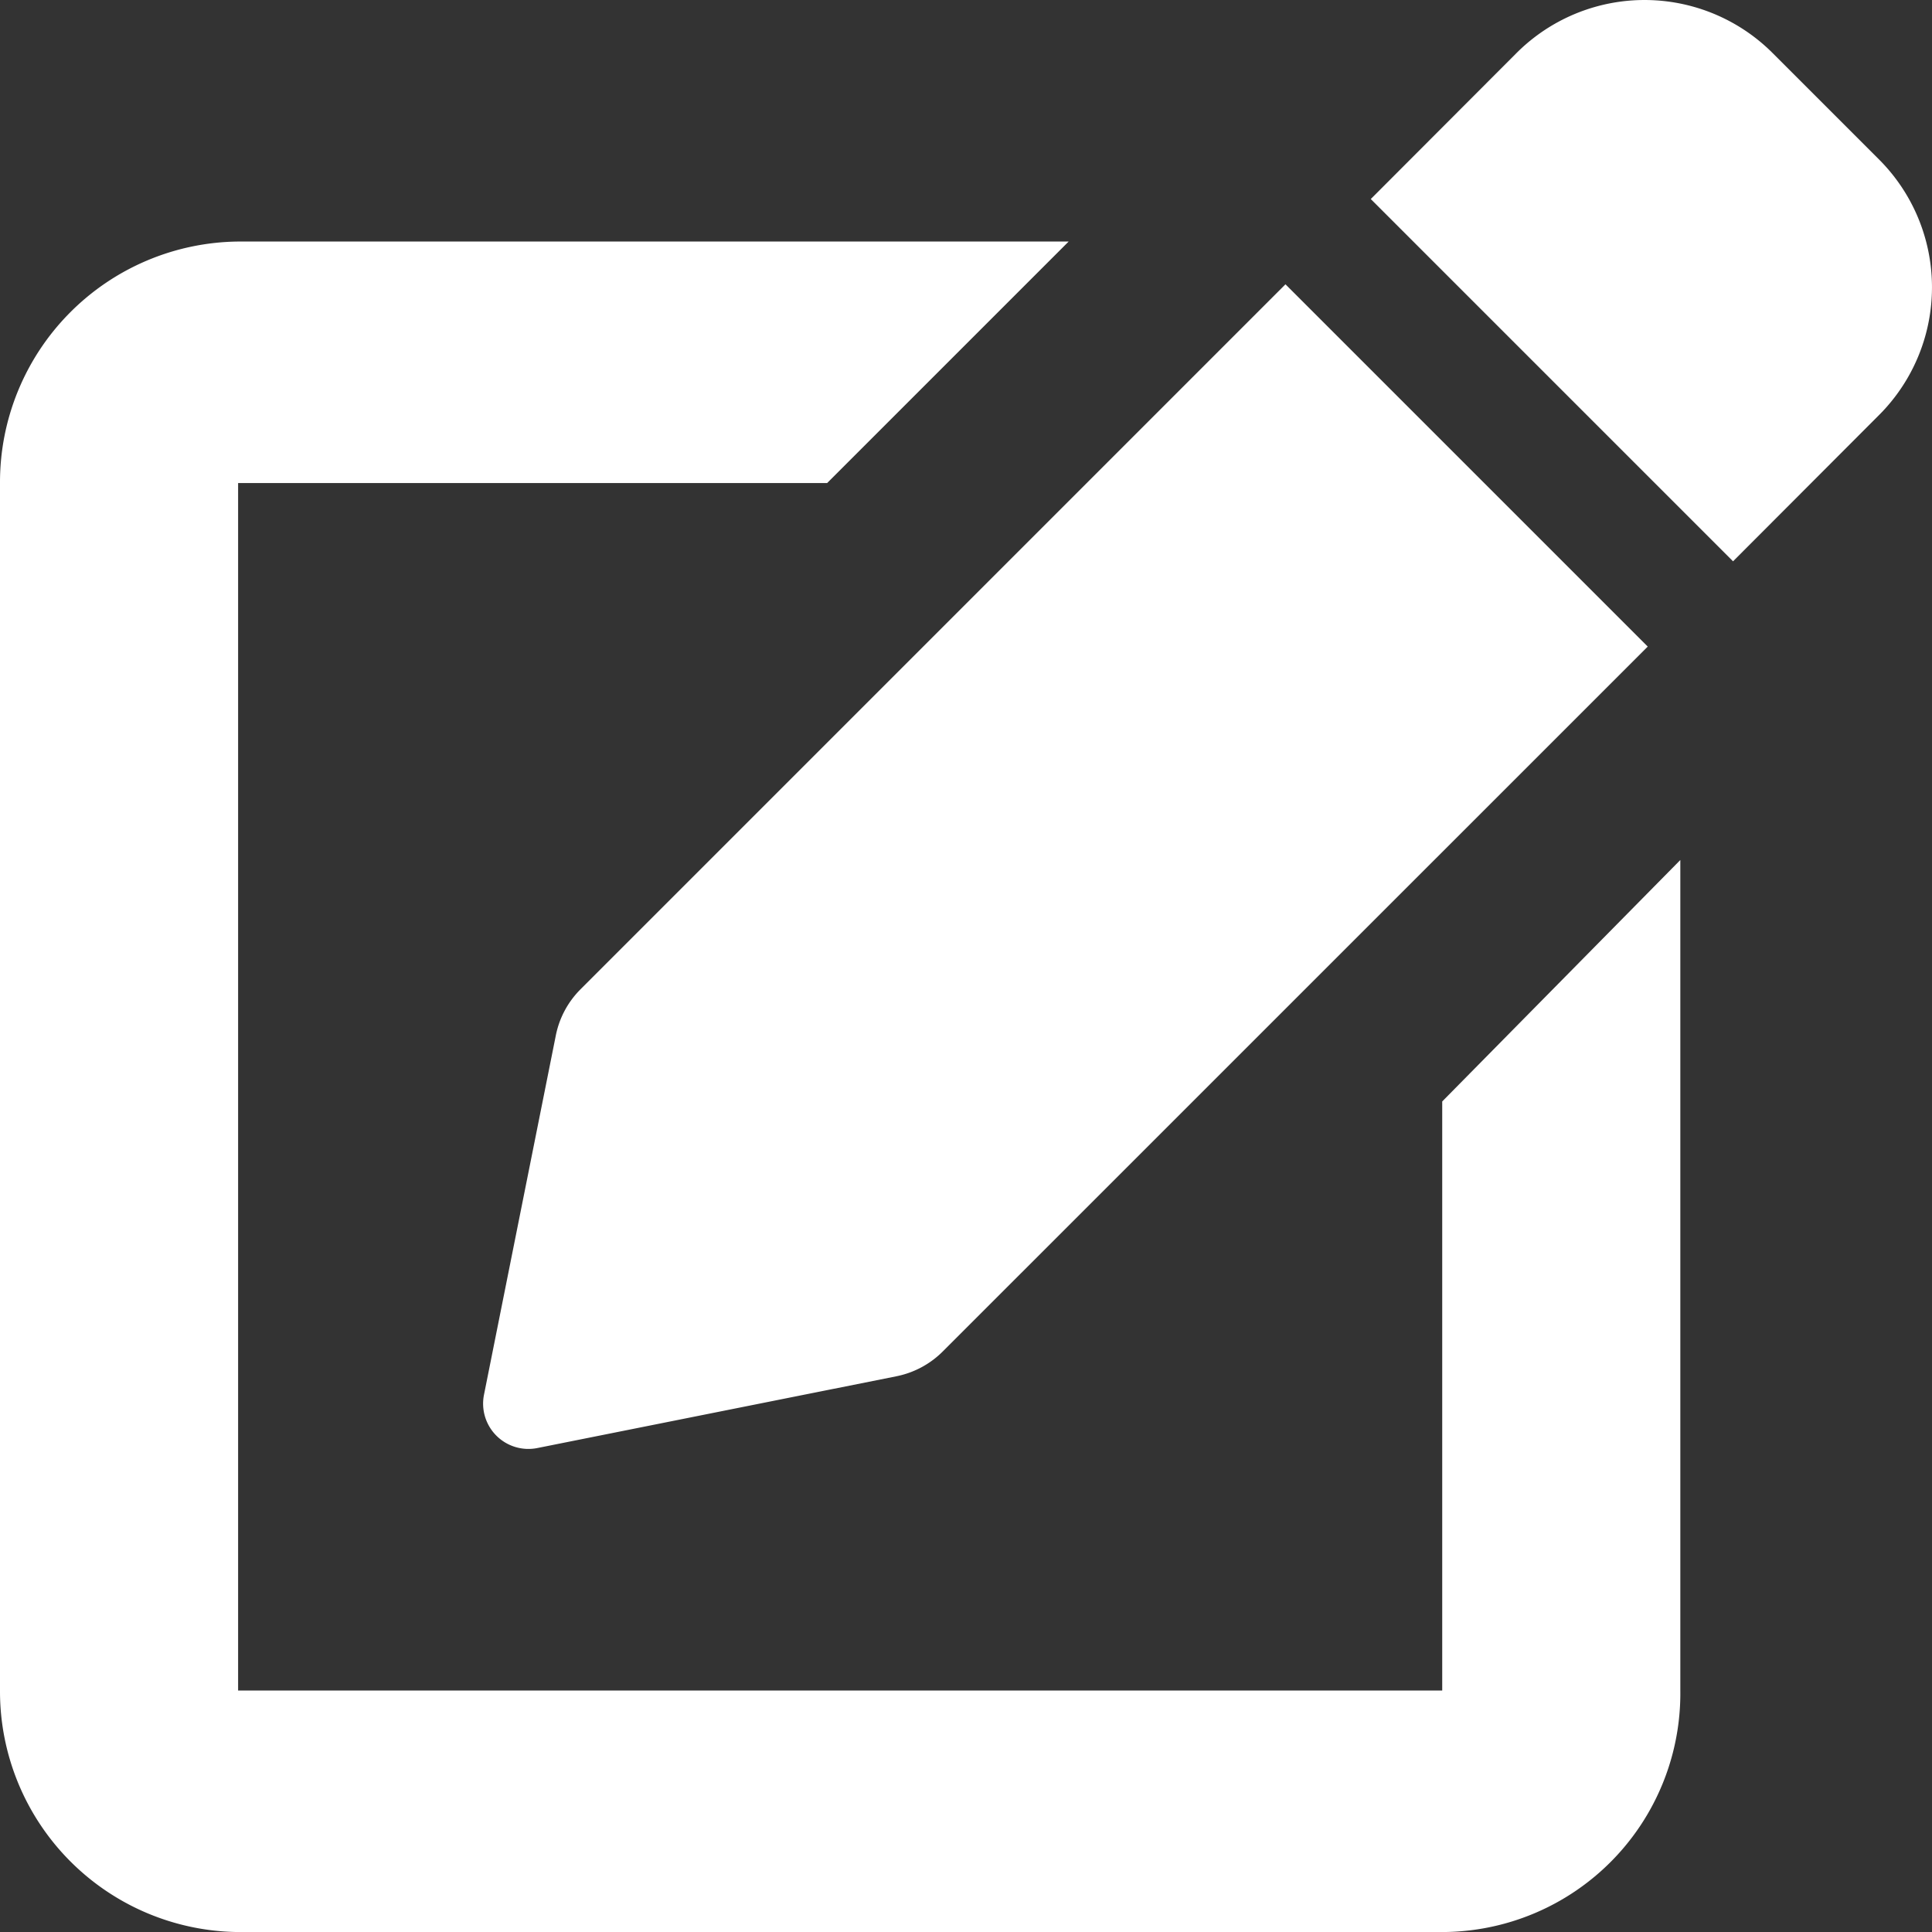
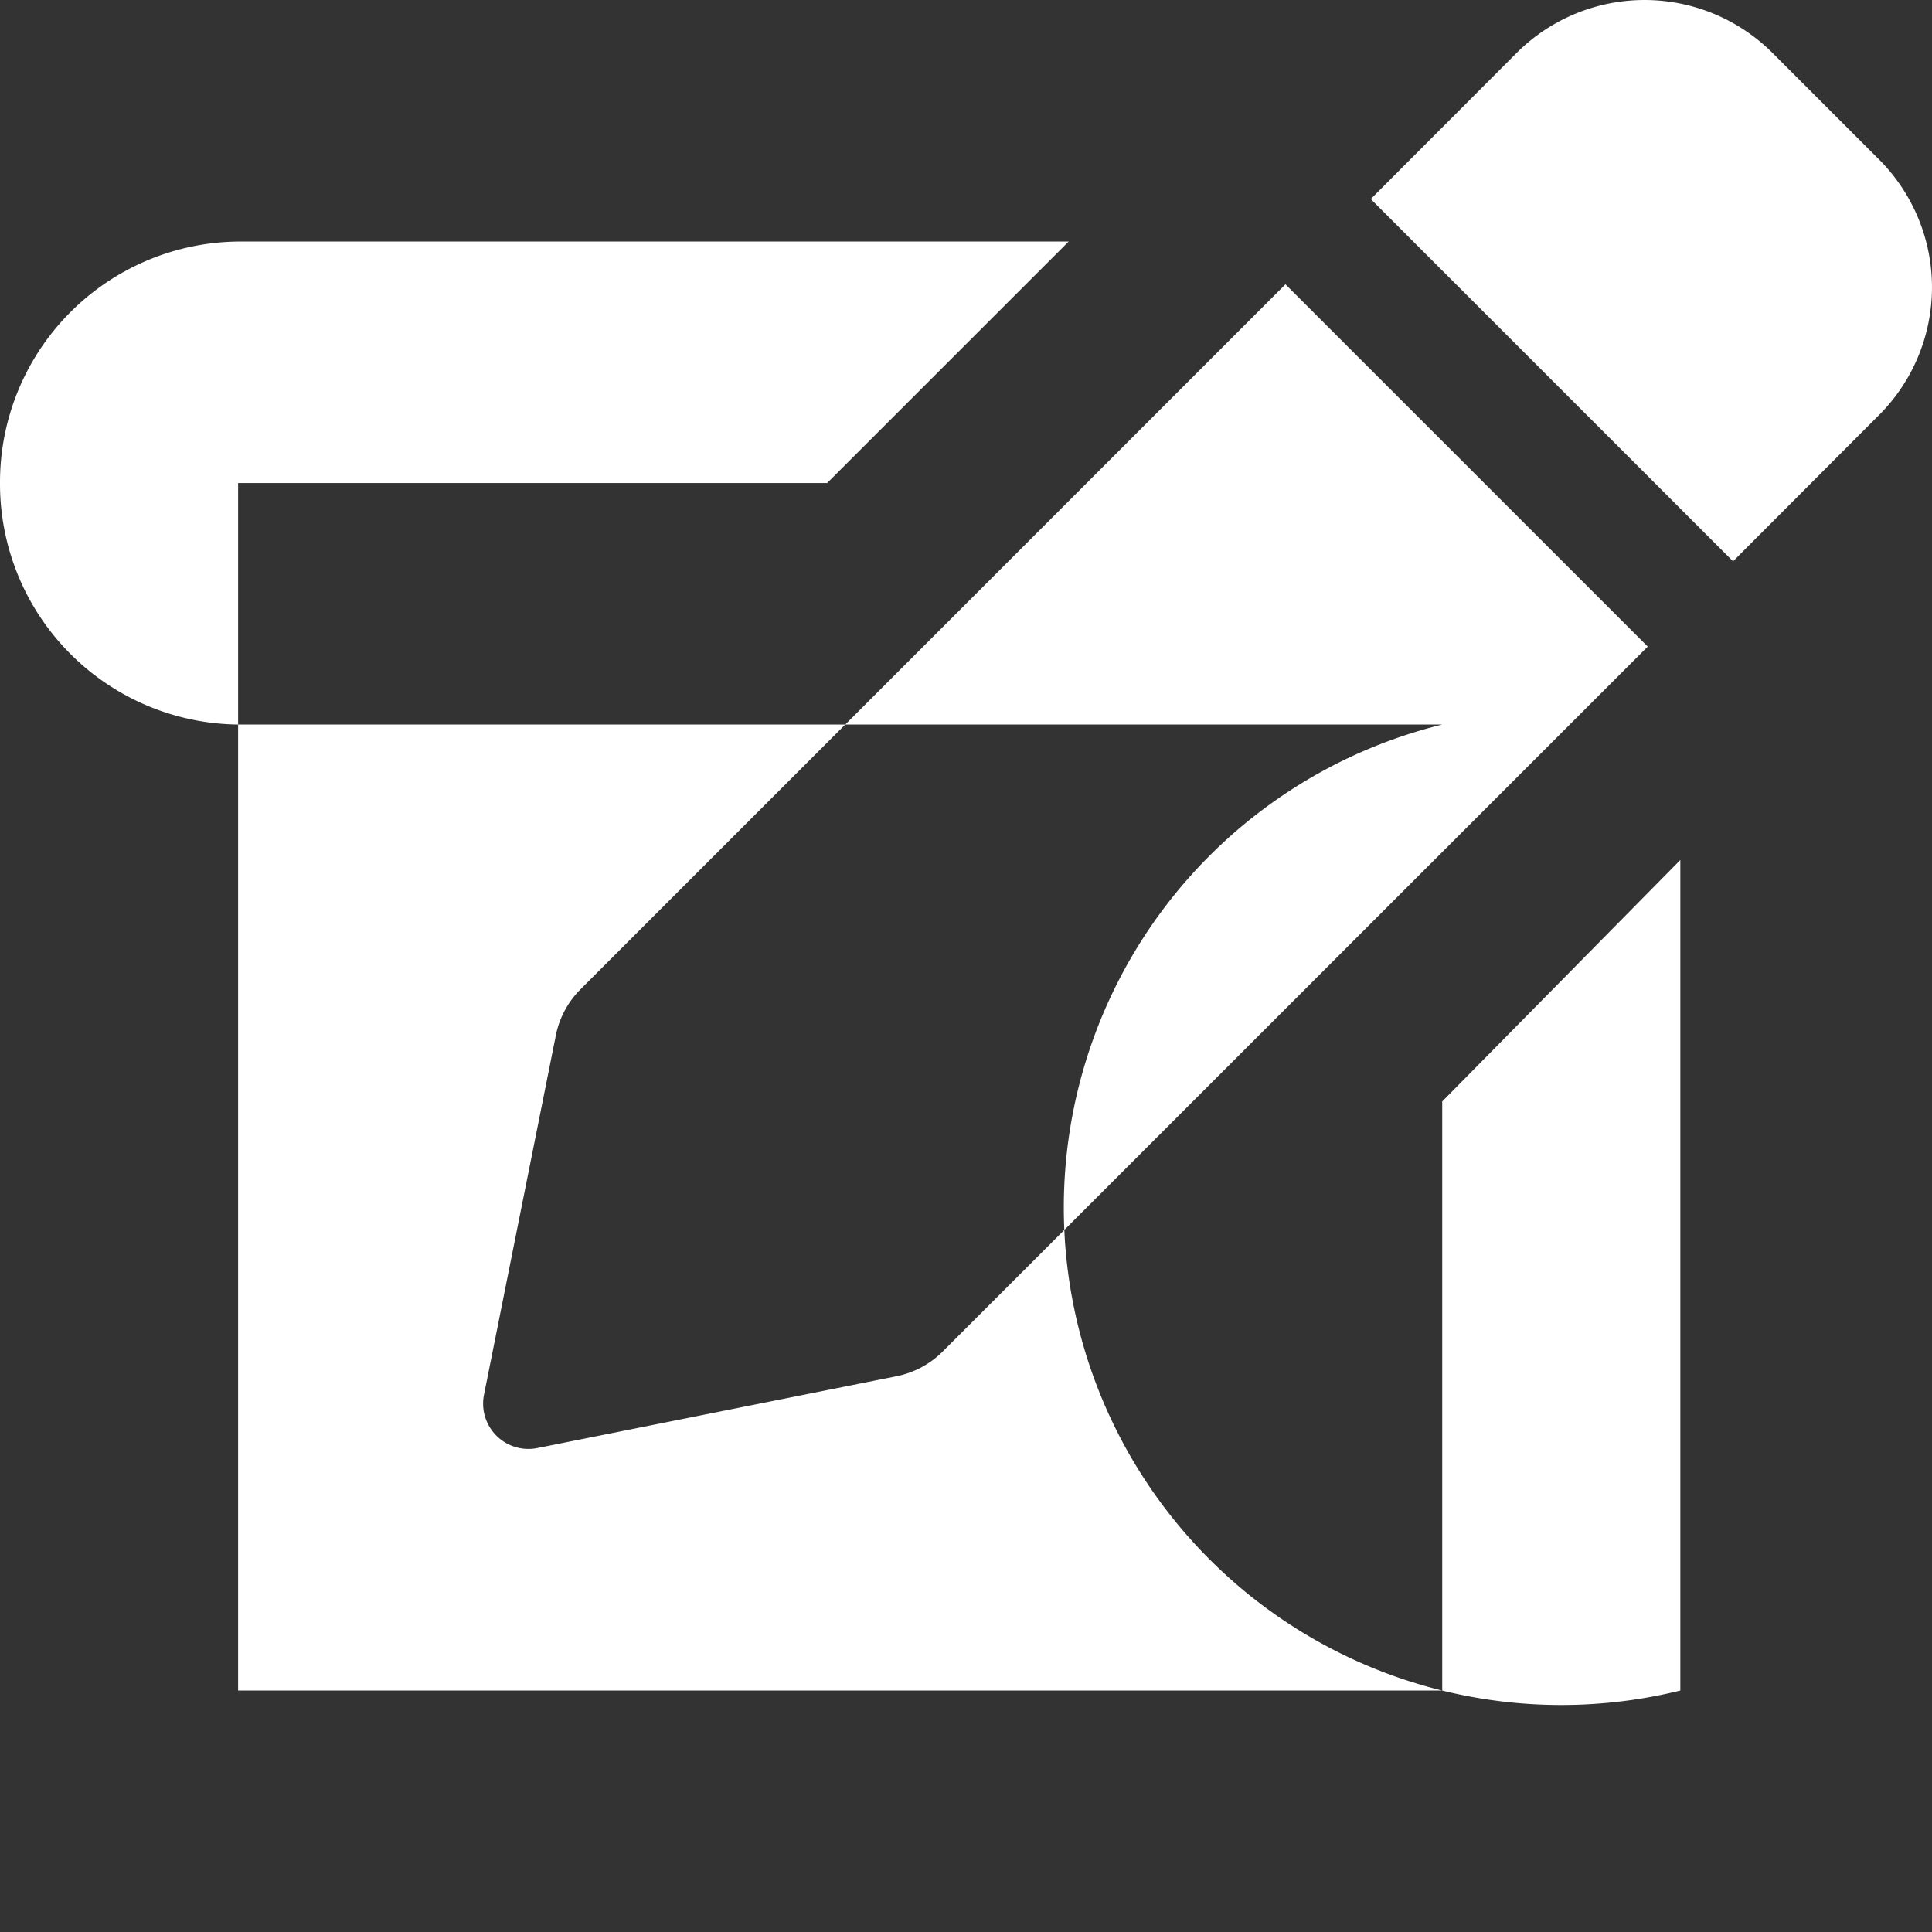
<svg xmlns="http://www.w3.org/2000/svg" width="45" height="45.001" viewBox="0 0 45 45.001">
  <rect x="0" y="0" width="45" height="45.001" fill="#333333" stroke="none" />
-   <path d="M11.171,0H-16.954V-28.125h13.72L2.391-33.75H-16.954A5.608,5.608,0,0,0-22.5-28.125V0a5.608,5.608,0,0,0,5.546,5.625H11.092A5.558,5.558,0,0,0,16.638,0V-19.345l-5.546,5.624V0Zm10.09-35.667L18.788-38.14a4.218,4.218,0,0,0-5.966,0l-3.394,3.4,8.438,8.438,3.394-3.4A4.209,4.209,0,0,0,21.261-35.667ZM-9.554-15.258l-1.673,8.369A1.055,1.055,0,0,0-9.986-5.648l8.37-1.673A2.109,2.109,0,0,0-.539-7.9L15.879-24.316,7.441-32.754-8.982-16.33A2.1,2.1,0,0,0-9.554-15.258Z" transform="translate(22.5 39.376)" fill="#fff" />
+   <path d="M11.171,0H-16.954V-28.125h13.72L2.391-33.75H-16.954A5.608,5.608,0,0,0-22.5-28.125a5.608,5.608,0,0,0,5.546,5.625H11.092A5.558,5.558,0,0,0,16.638,0V-19.345l-5.546,5.624V0Zm10.09-35.667L18.788-38.14a4.218,4.218,0,0,0-5.966,0l-3.394,3.4,8.438,8.438,3.394-3.4A4.209,4.209,0,0,0,21.261-35.667ZM-9.554-15.258l-1.673,8.369A1.055,1.055,0,0,0-9.986-5.648l8.37-1.673A2.109,2.109,0,0,0-.539-7.9L15.879-24.316,7.441-32.754-8.982-16.33A2.1,2.1,0,0,0-9.554-15.258Z" transform="translate(22.5 39.376)" fill="#fff" />
</svg>